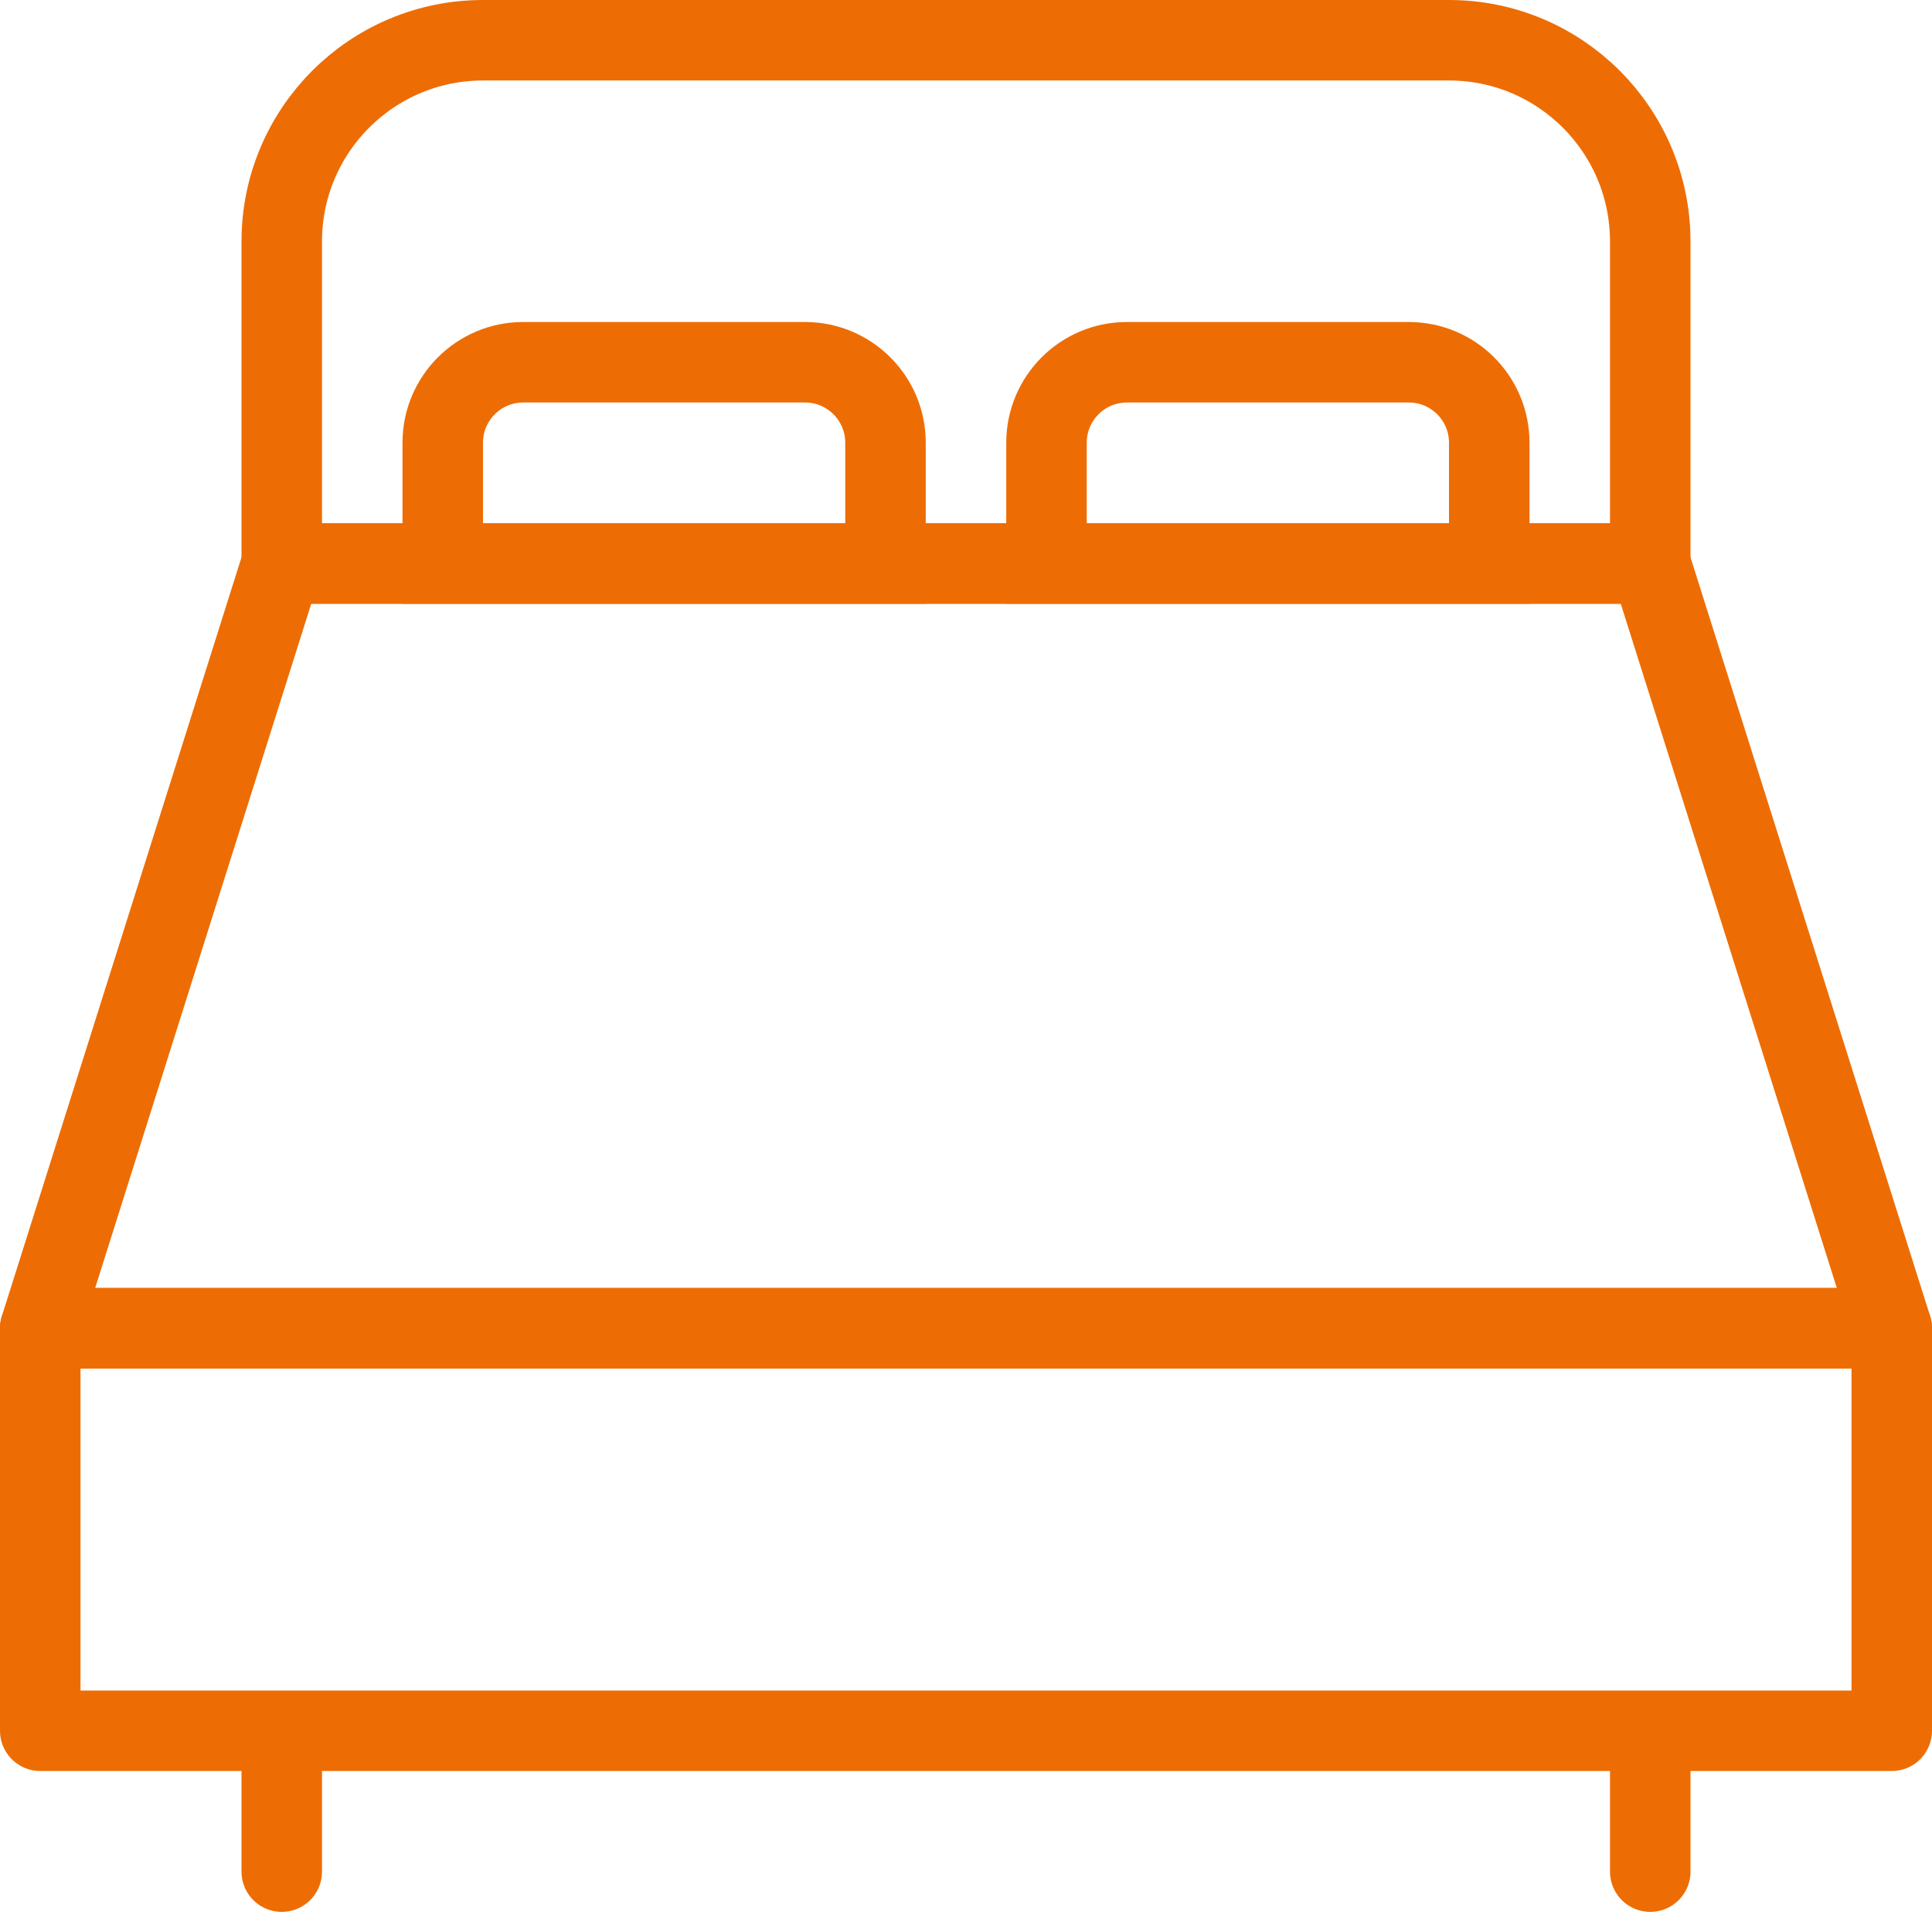
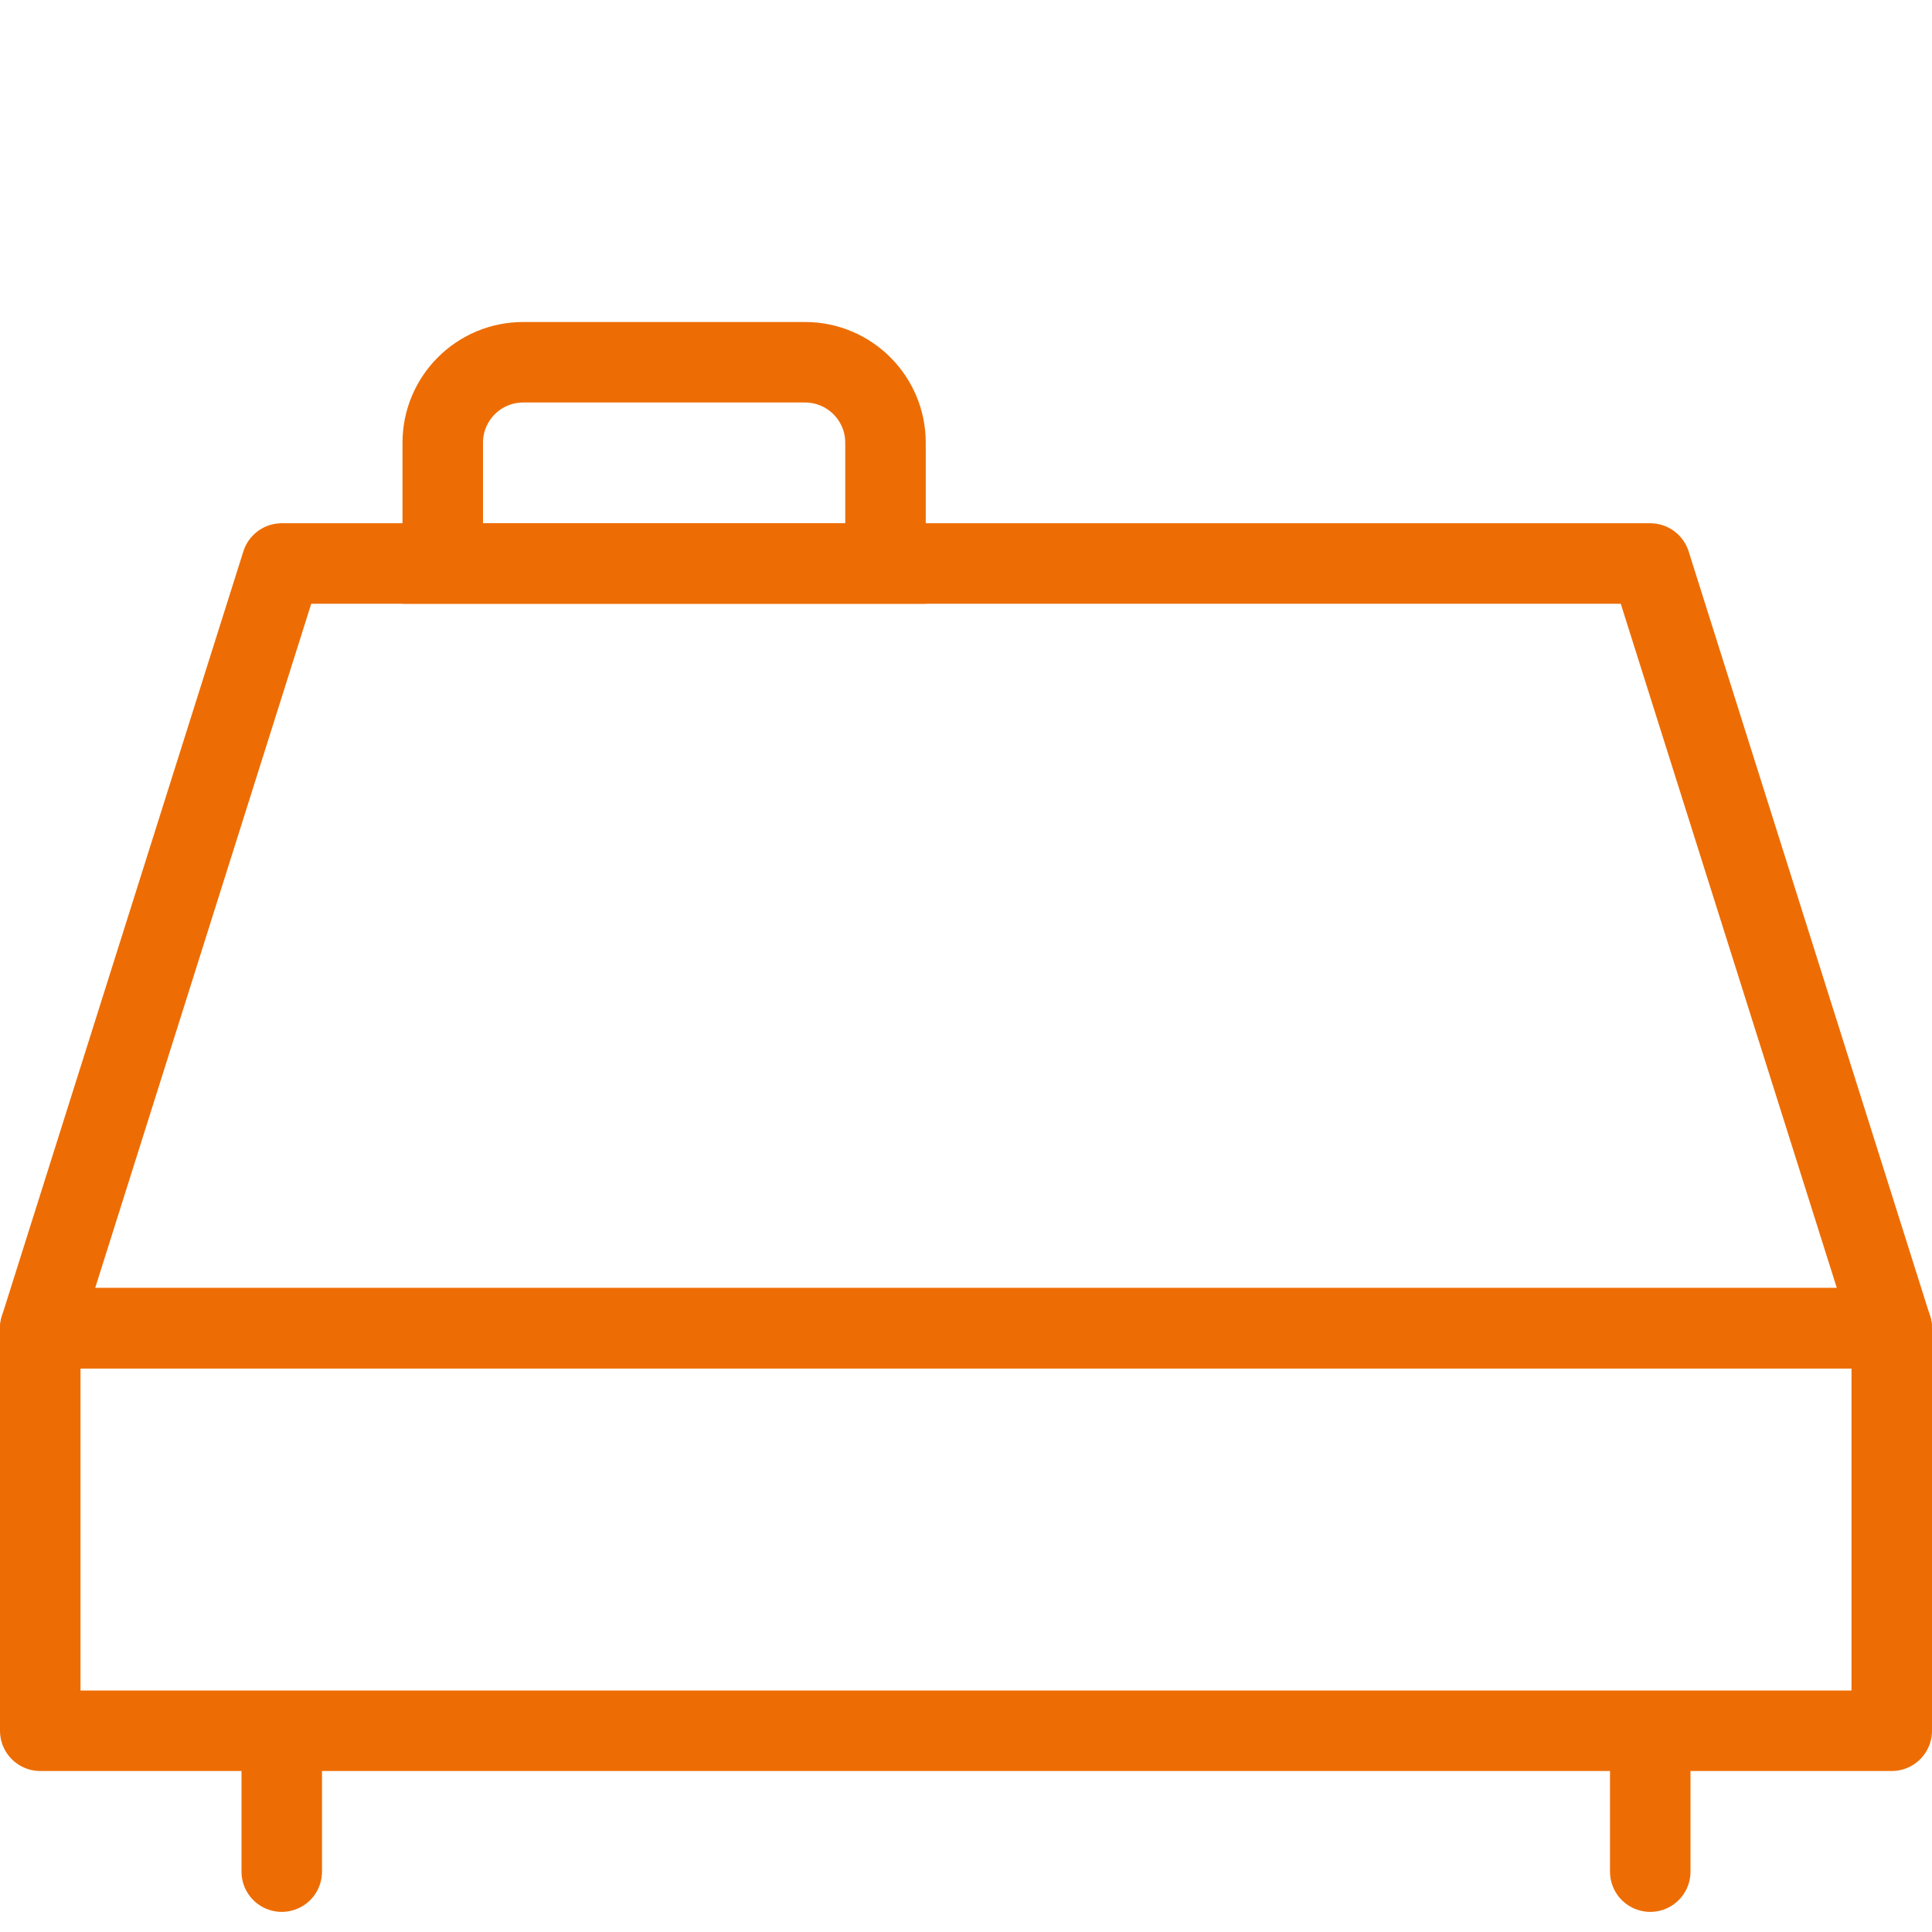
<svg xmlns="http://www.w3.org/2000/svg" width="48px" height="48px" viewBox="0 0 48 48" version="1.1">
  <title>icone/service-a-la-personne/lever-coucher</title>
  <desc>Created with Sketch.</desc>
  <g id="icone/service-a-la-personne/lever-coucher" stroke="none" stroke-width="1" fill="none" fill-rule="evenodd">
-     <path d="M12,1 L36,1 C38.761,1 41,3.239 41,6 L41,14 L41,14 L7,14 L7,6 C7,3.239 9.239,1 12,1 Z" id="Rectangle" stroke="#ED6D04" stroke-width="2" />
    <path d="M13,9 L20,9 C21.105,9 22,9.895 22,11 L22,14 L22,14 L11,14 L11,11 C11,9.895 11.895,9 13,9 Z" id="Rectangle-Copy-2" stroke="#ED6D04" stroke-width="2" />
-     <path d="M28,9 L35,9 C36.105,9 37,9.895 37,11 L37,14 L37,14 L26,14 L26,11 C26,9.895 26.895,9 28,9 Z" id="Rectangle-Copy-3" stroke="#ED6D04" stroke-width="2" />
    <polygon id="Rectangle" stroke="#ED6D04" stroke-width="2" stroke-linejoin="round" points="7 14 41 14 47 33 1 33" />
    <polygon id="Rectangle-Copy" stroke="#ED6D04" stroke-width="2" stroke-linejoin="round" points="1 43 47 43 47 33 1 33" />
    <line x1="7" y1="43.5" x2="7" y2="46.5" id="Line" stroke="#ED6D04" stroke-width="2" stroke-linecap="round" stroke-linejoin="round" />
    <line x1="41" y1="43.5" x2="41" y2="46.5" id="Line-Copy" stroke="#ED6D04" stroke-width="2" stroke-linecap="round" stroke-linejoin="round" />
  </g>
</svg>